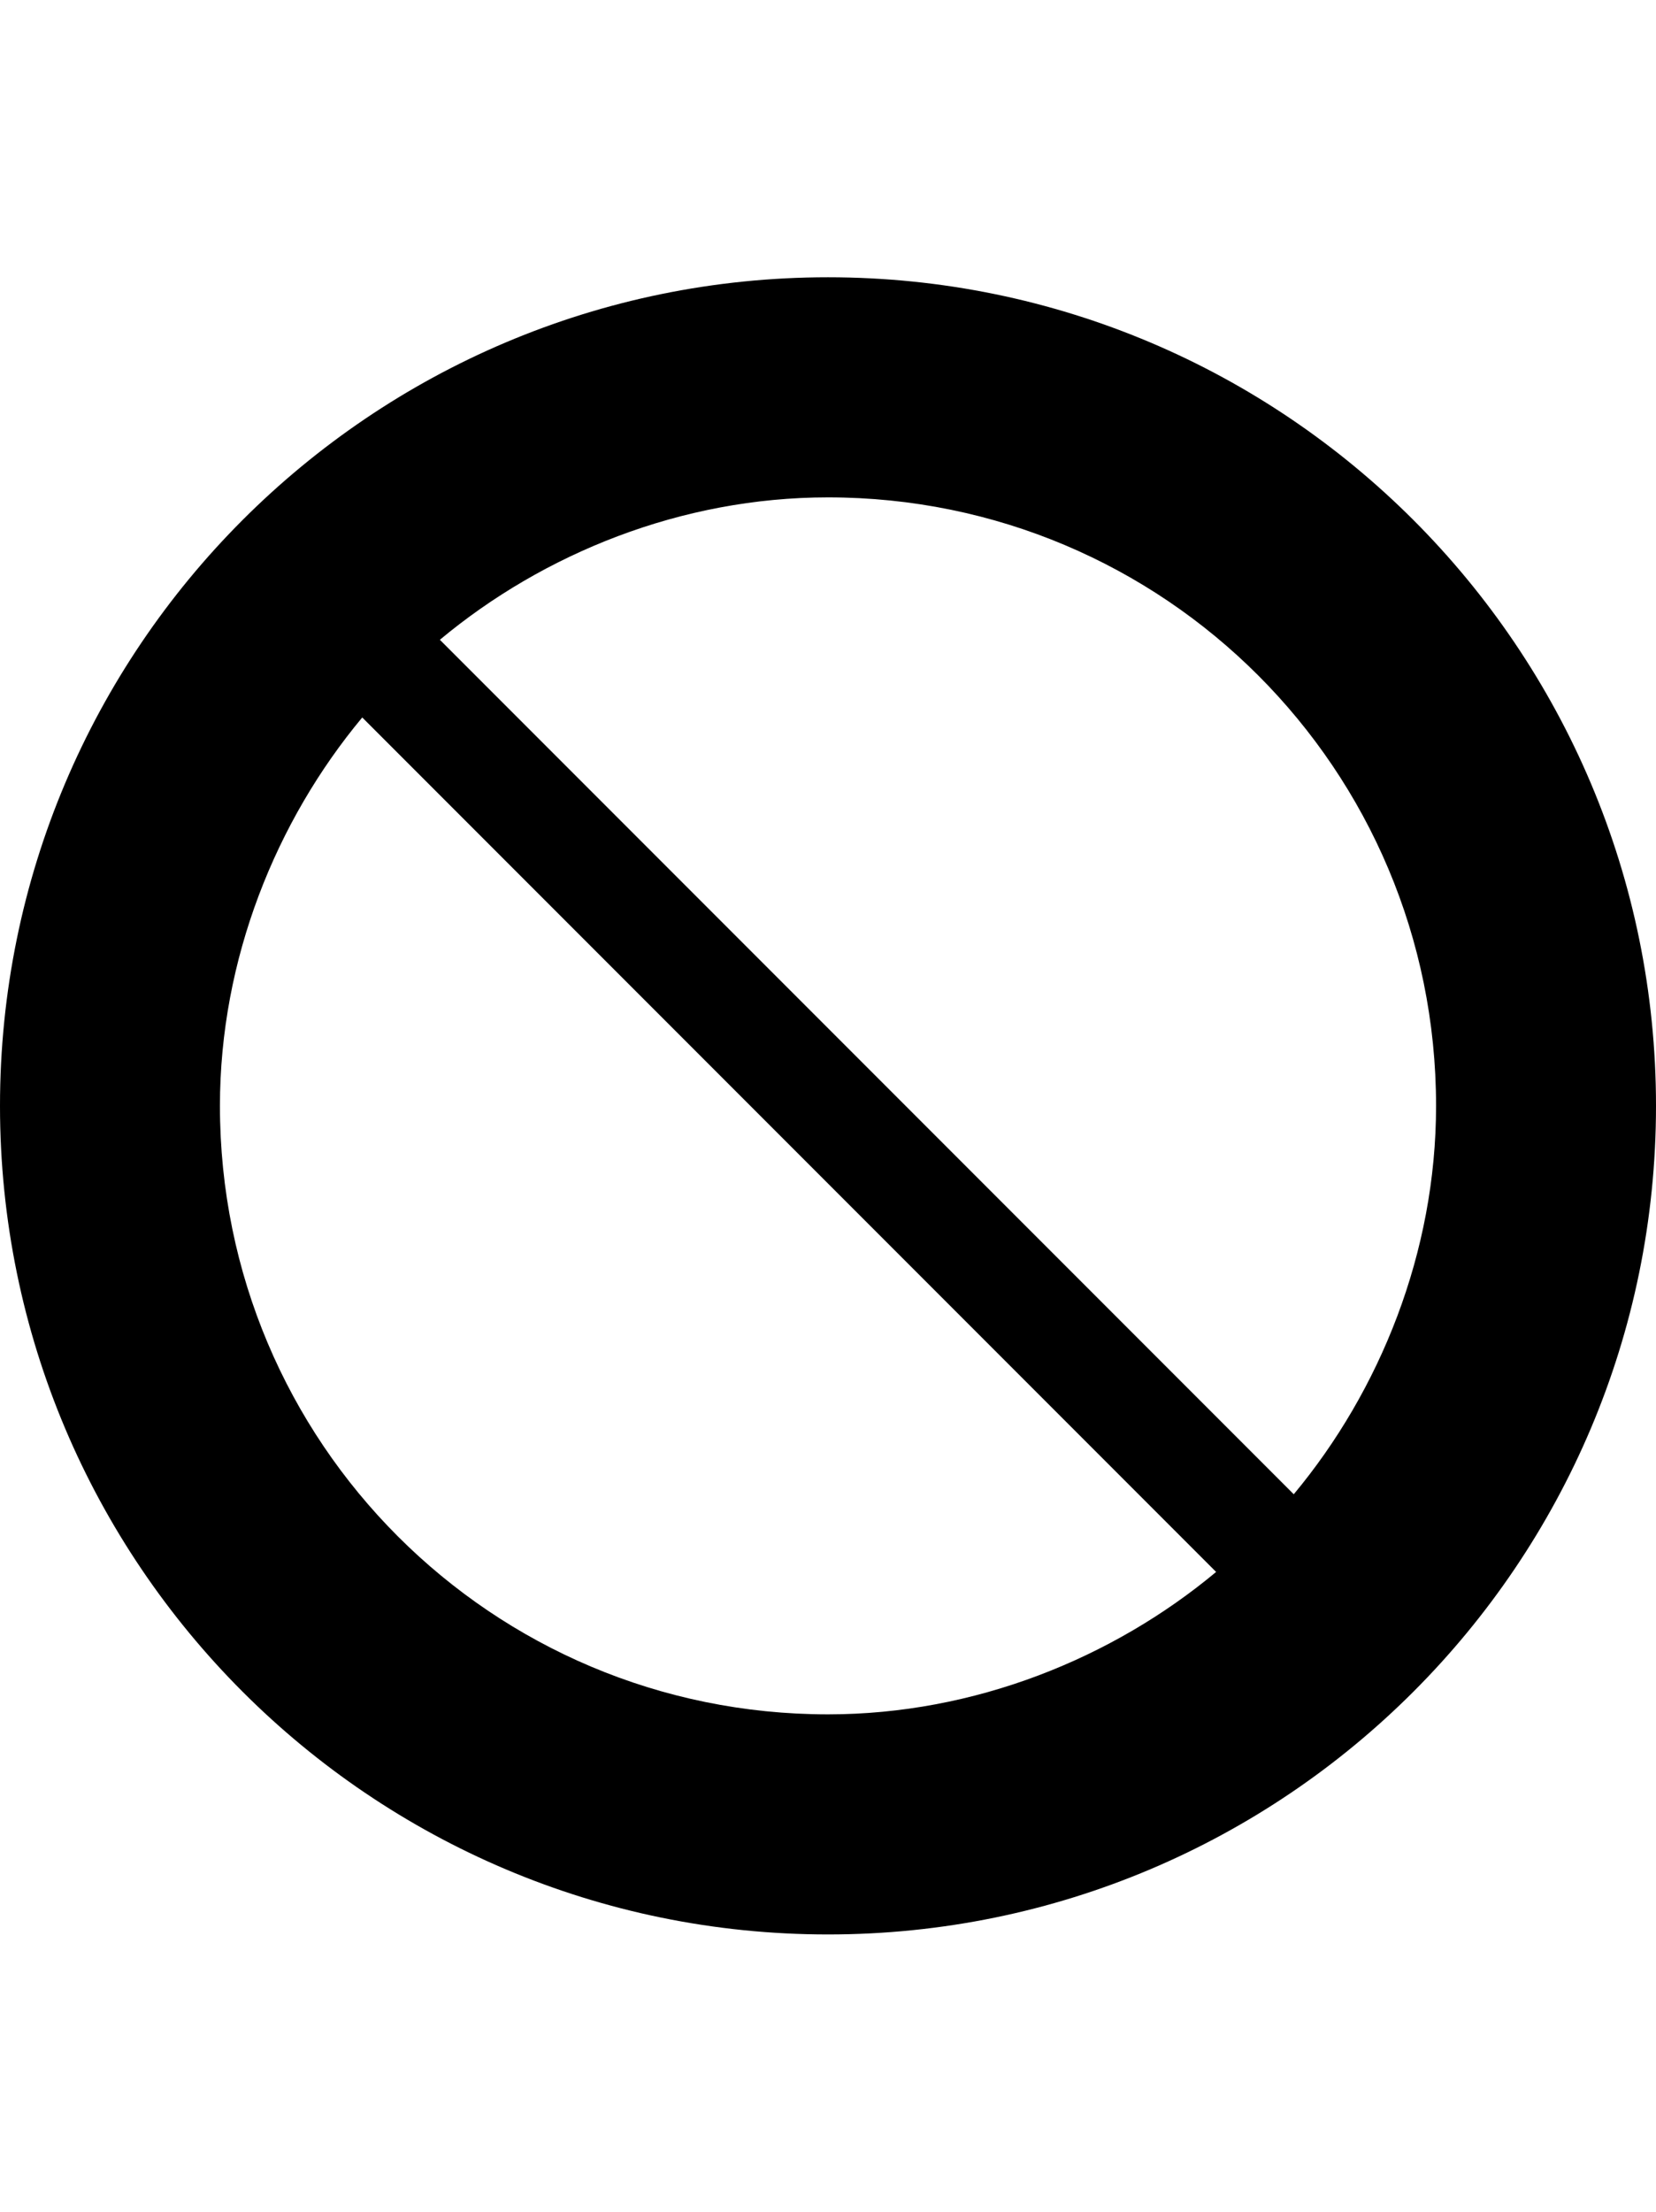
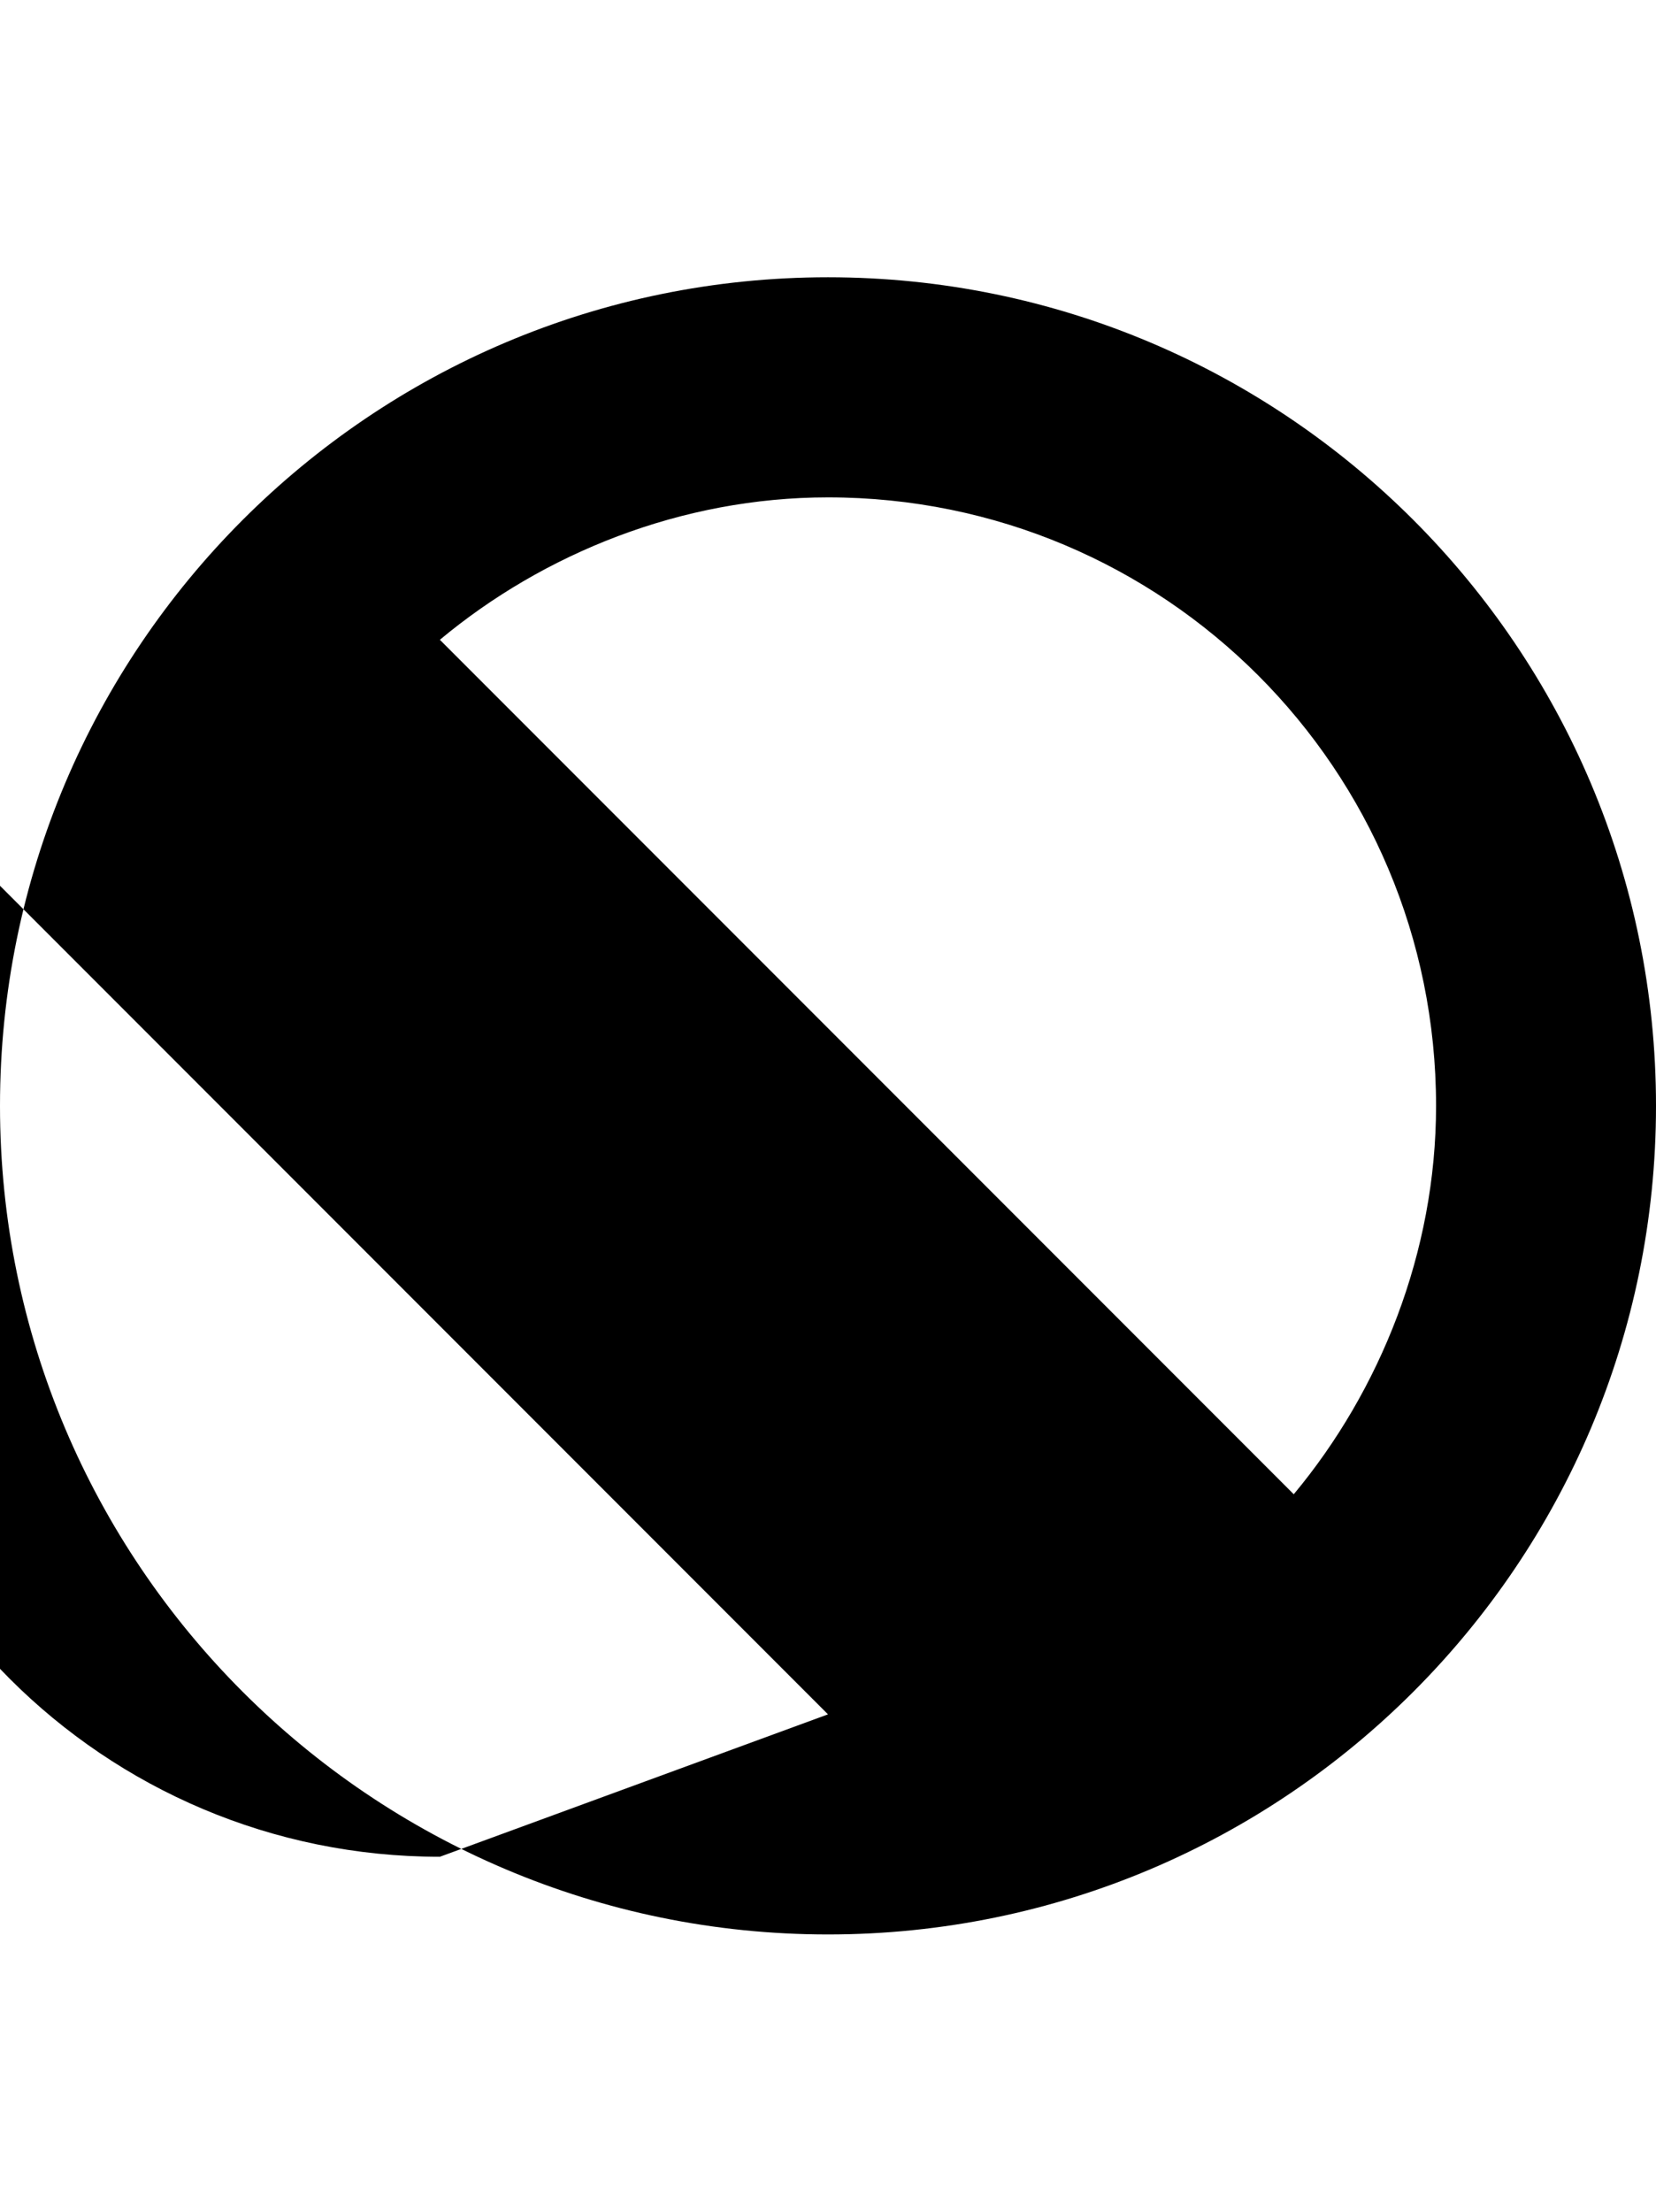
<svg xmlns="http://www.w3.org/2000/svg" version="1.1" id="prohibited" viewBox="0 0 384 512.5">
-   <path d="M192 64.25c106 0 192 86 192 192s-86 192-192 192-192-86-192-192 86-192 192-192zm0 333c34 0 66-13 90-33l-198-198c-20 24-33 56-33 90 0 78 63 141 141 141zm108-51c20-24 33-56 33-90 0-78-63-141-141-141-34 0-66 13-90 33z" />
+   <path d="M192 64.25c106 0 192 86 192 192s-86 192-192 192-192-86-192-192 86-192 192-192zm0 333l-198-198c-20 24-33 56-33 90 0 78 63 141 141 141zm108-51c20-24 33-56 33-90 0-78-63-141-141-141-34 0-66 13-90 33z" />
</svg>